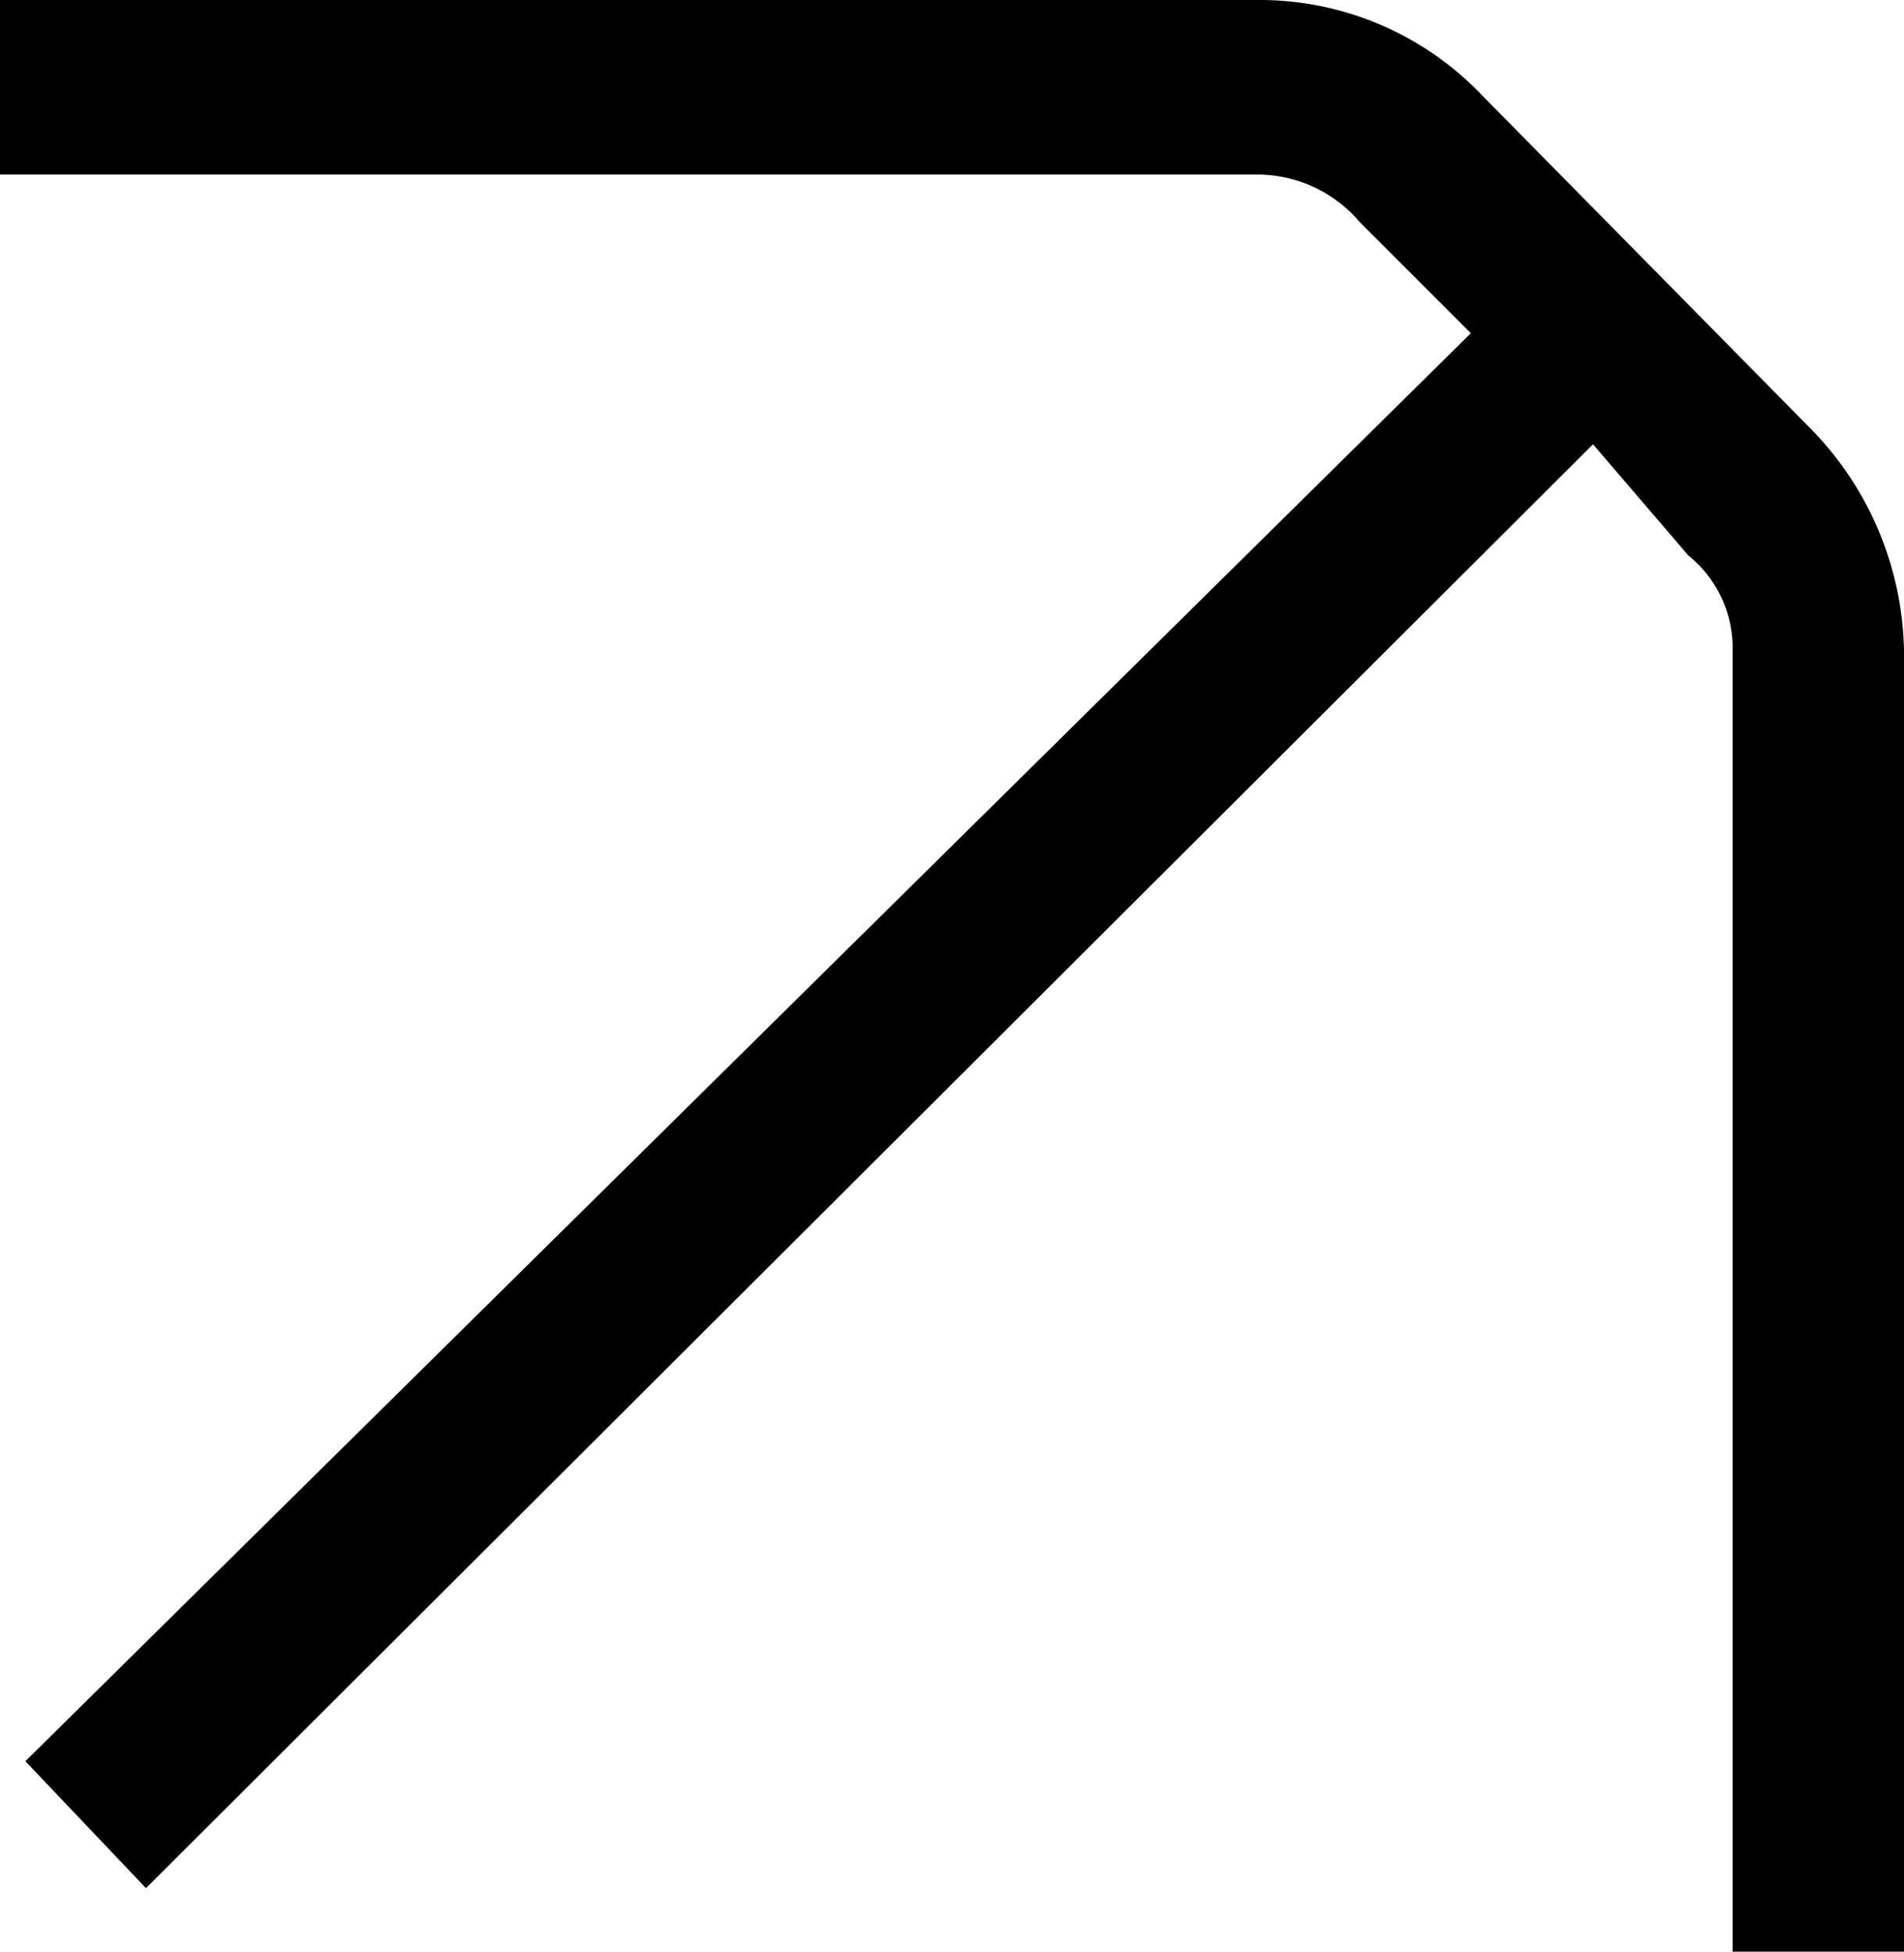
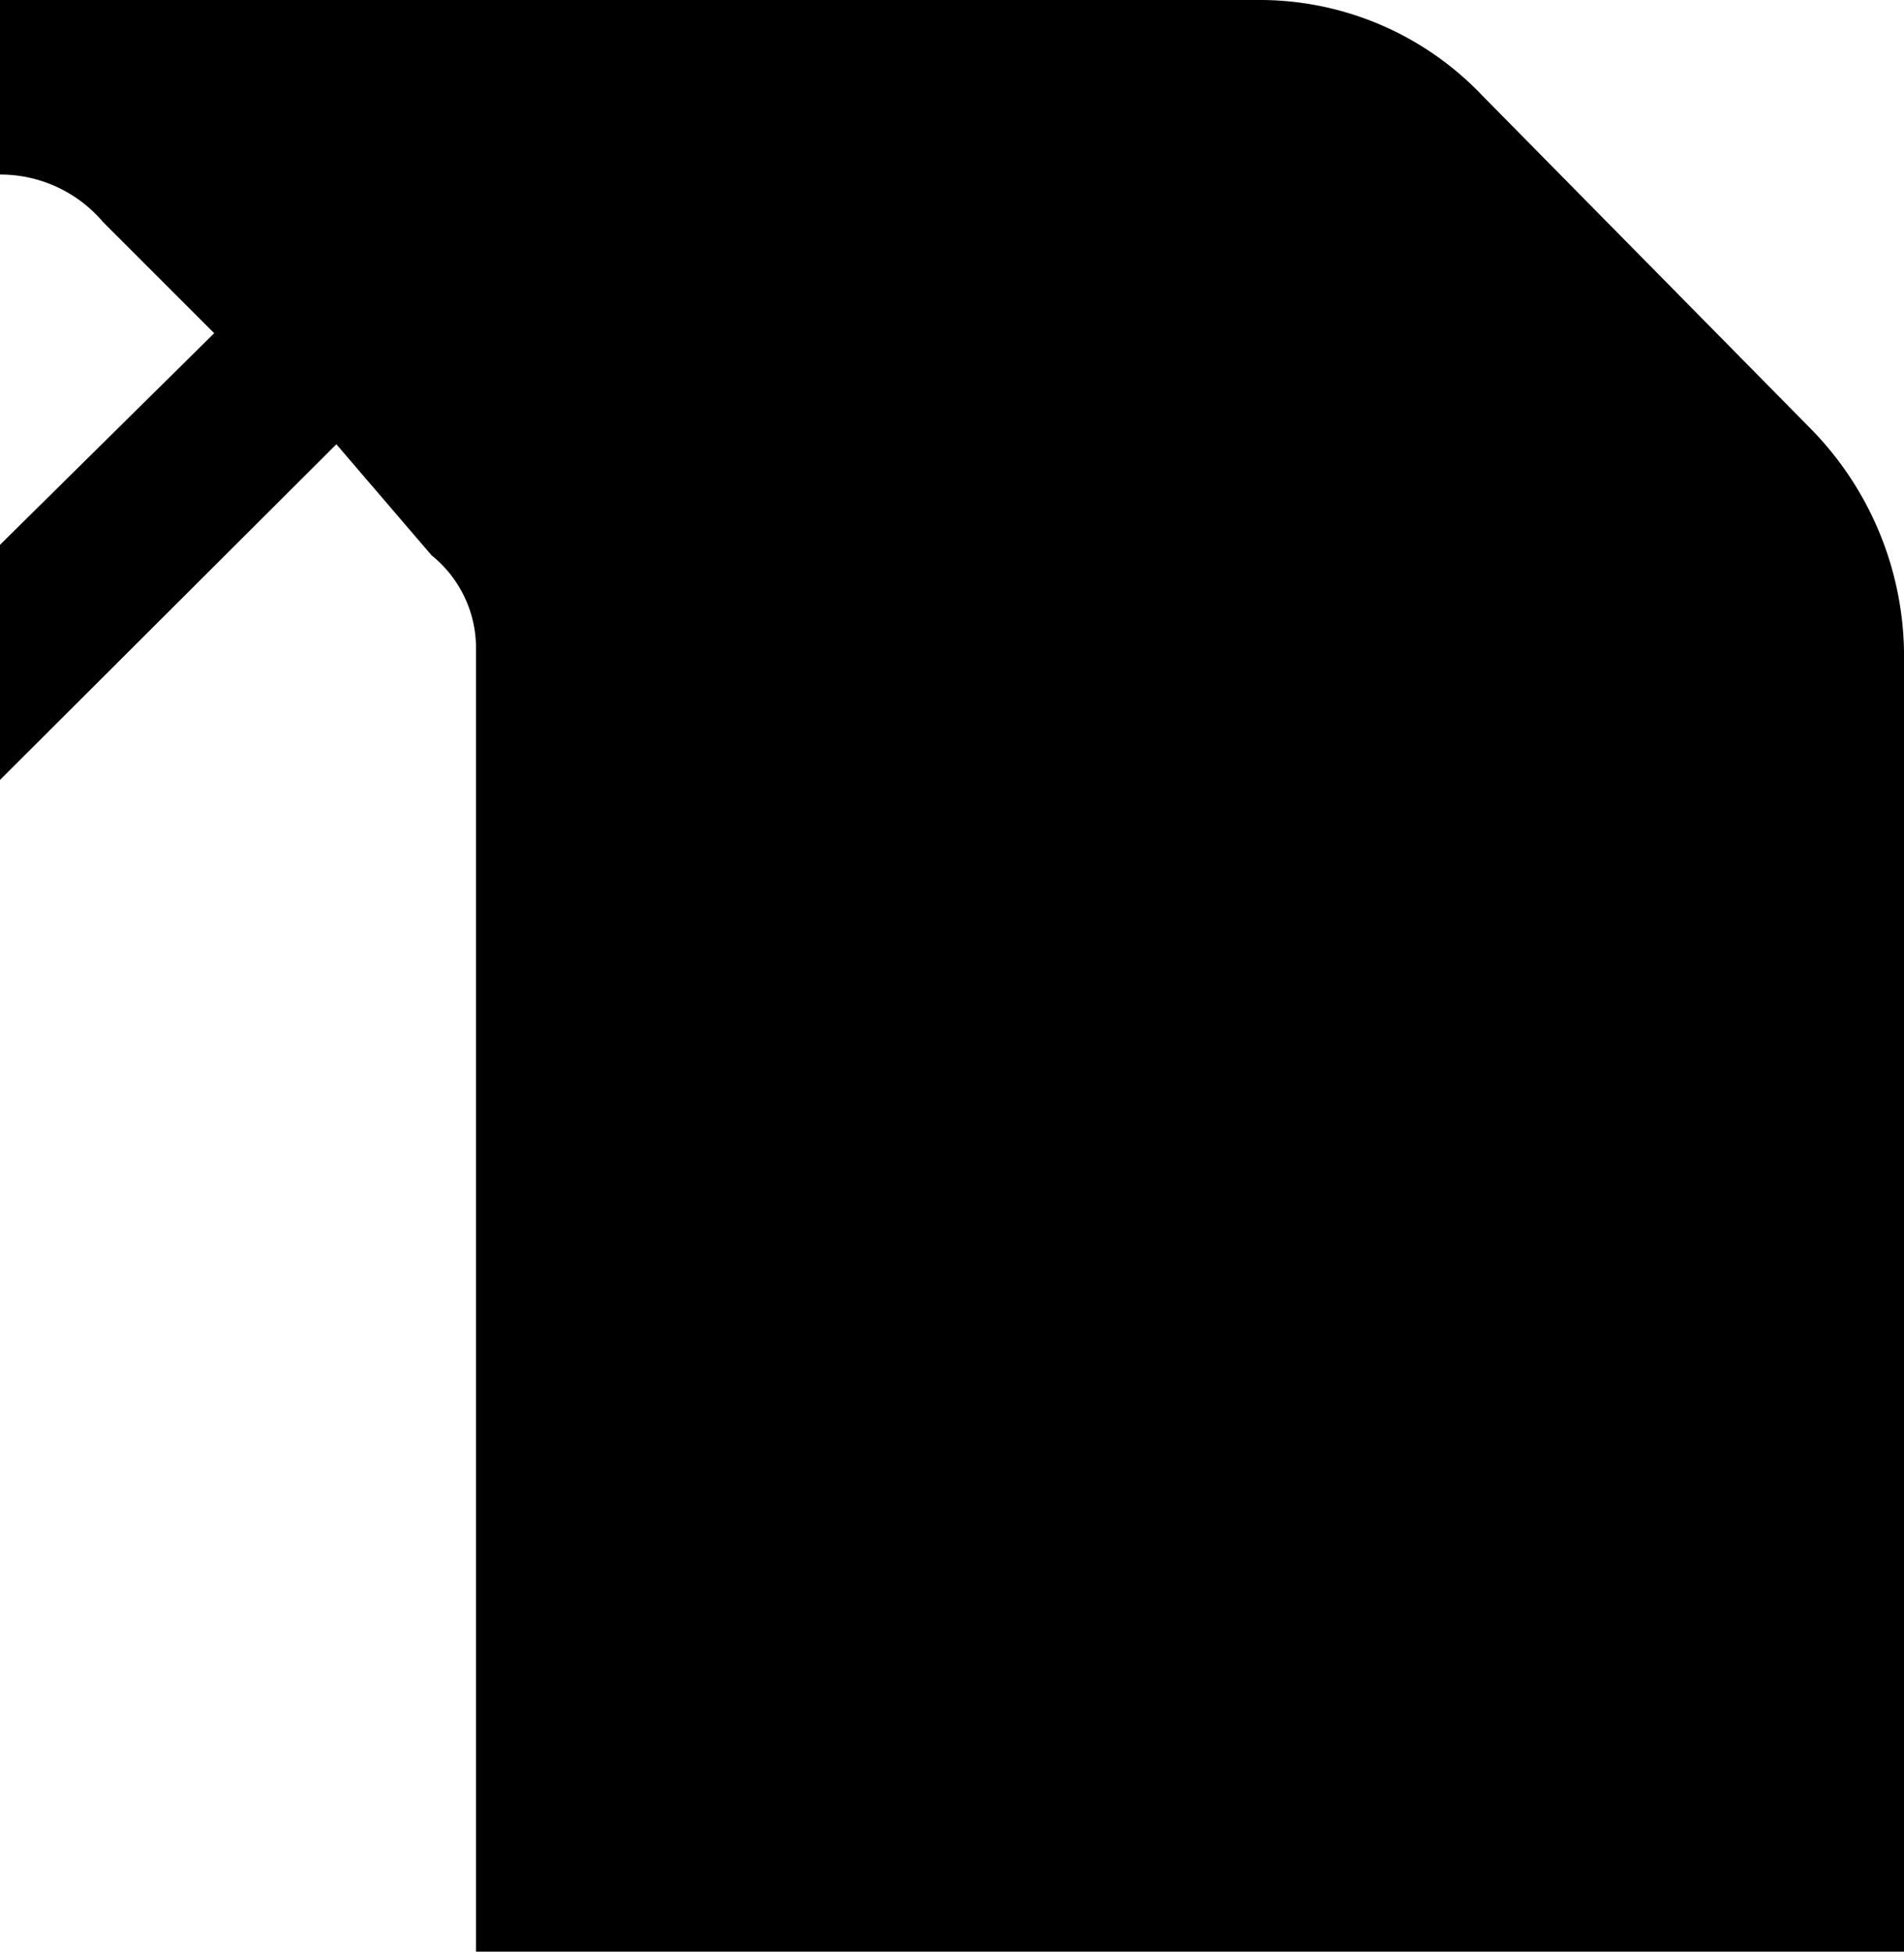
<svg xmlns="http://www.w3.org/2000/svg" width="12" height="12.3" viewBox="0 0 12 12.3">
  <defs>
    <style>
      .cls-1 {
        fill-rule: evenodd;
      }
    </style>
  </defs>
-   <path id="形状_1" data-name="形状 1" class="cls-1" d="M2162.41,10252.9l-2.07-2.1a1.936,1.936,0,0,0-1.42-.6H2151v1.1h7.92a0.849,0.849,0,0,1,.65.3l0.7,0.7-9.11,9,0.76,0.8,9.12-9.1,0.6,0.7a0.75,0.75,0,0,1,.28.6v8.2H2163v-8.2A2.049,2.049,0,0,0,2162.41,10252.9Z" transform="translate(-2151 -10250.2)" />
+   <path id="形状_1" data-name="形状 1" class="cls-1" d="M2162.41,10252.9l-2.07-2.1a1.936,1.936,0,0,0-1.42-.6H2151v1.1a0.849,0.849,0,0,1,.65.3l0.7,0.7-9.11,9,0.76,0.8,9.12-9.1,0.6,0.7a0.75,0.75,0,0,1,.28.6v8.2H2163v-8.2A2.049,2.049,0,0,0,2162.41,10252.9Z" transform="translate(-2151 -10250.2)" />
</svg>